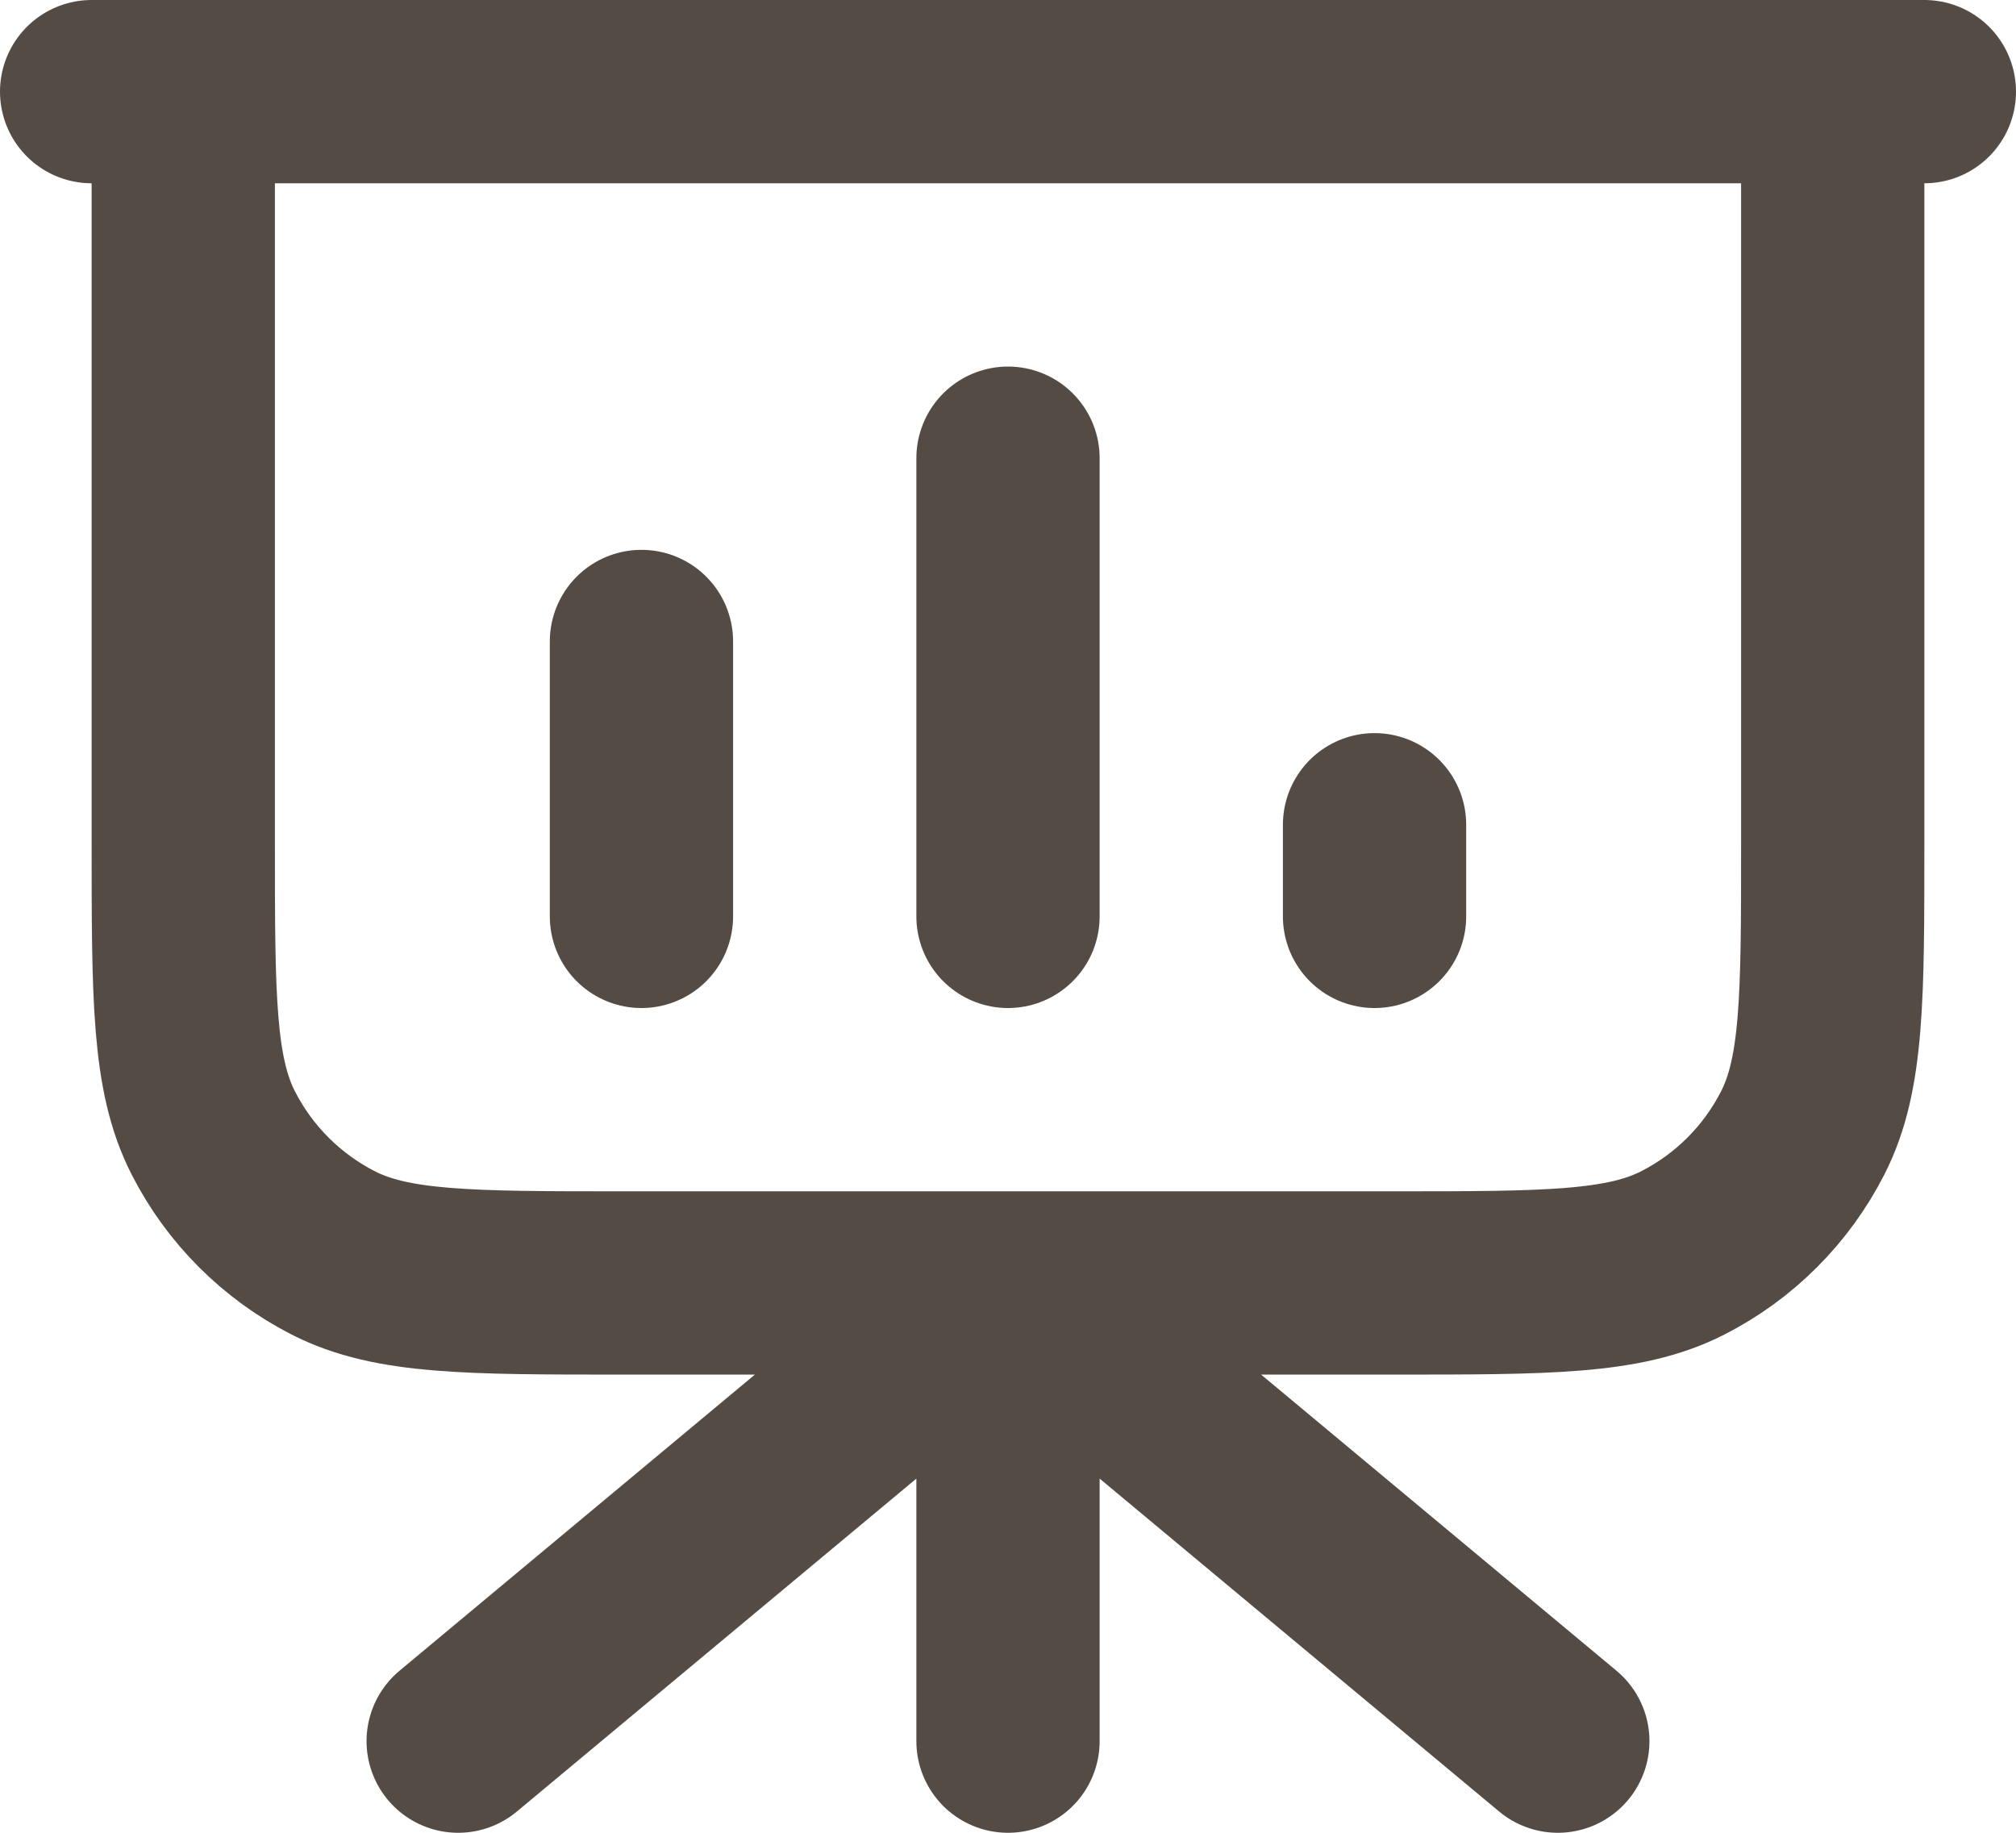
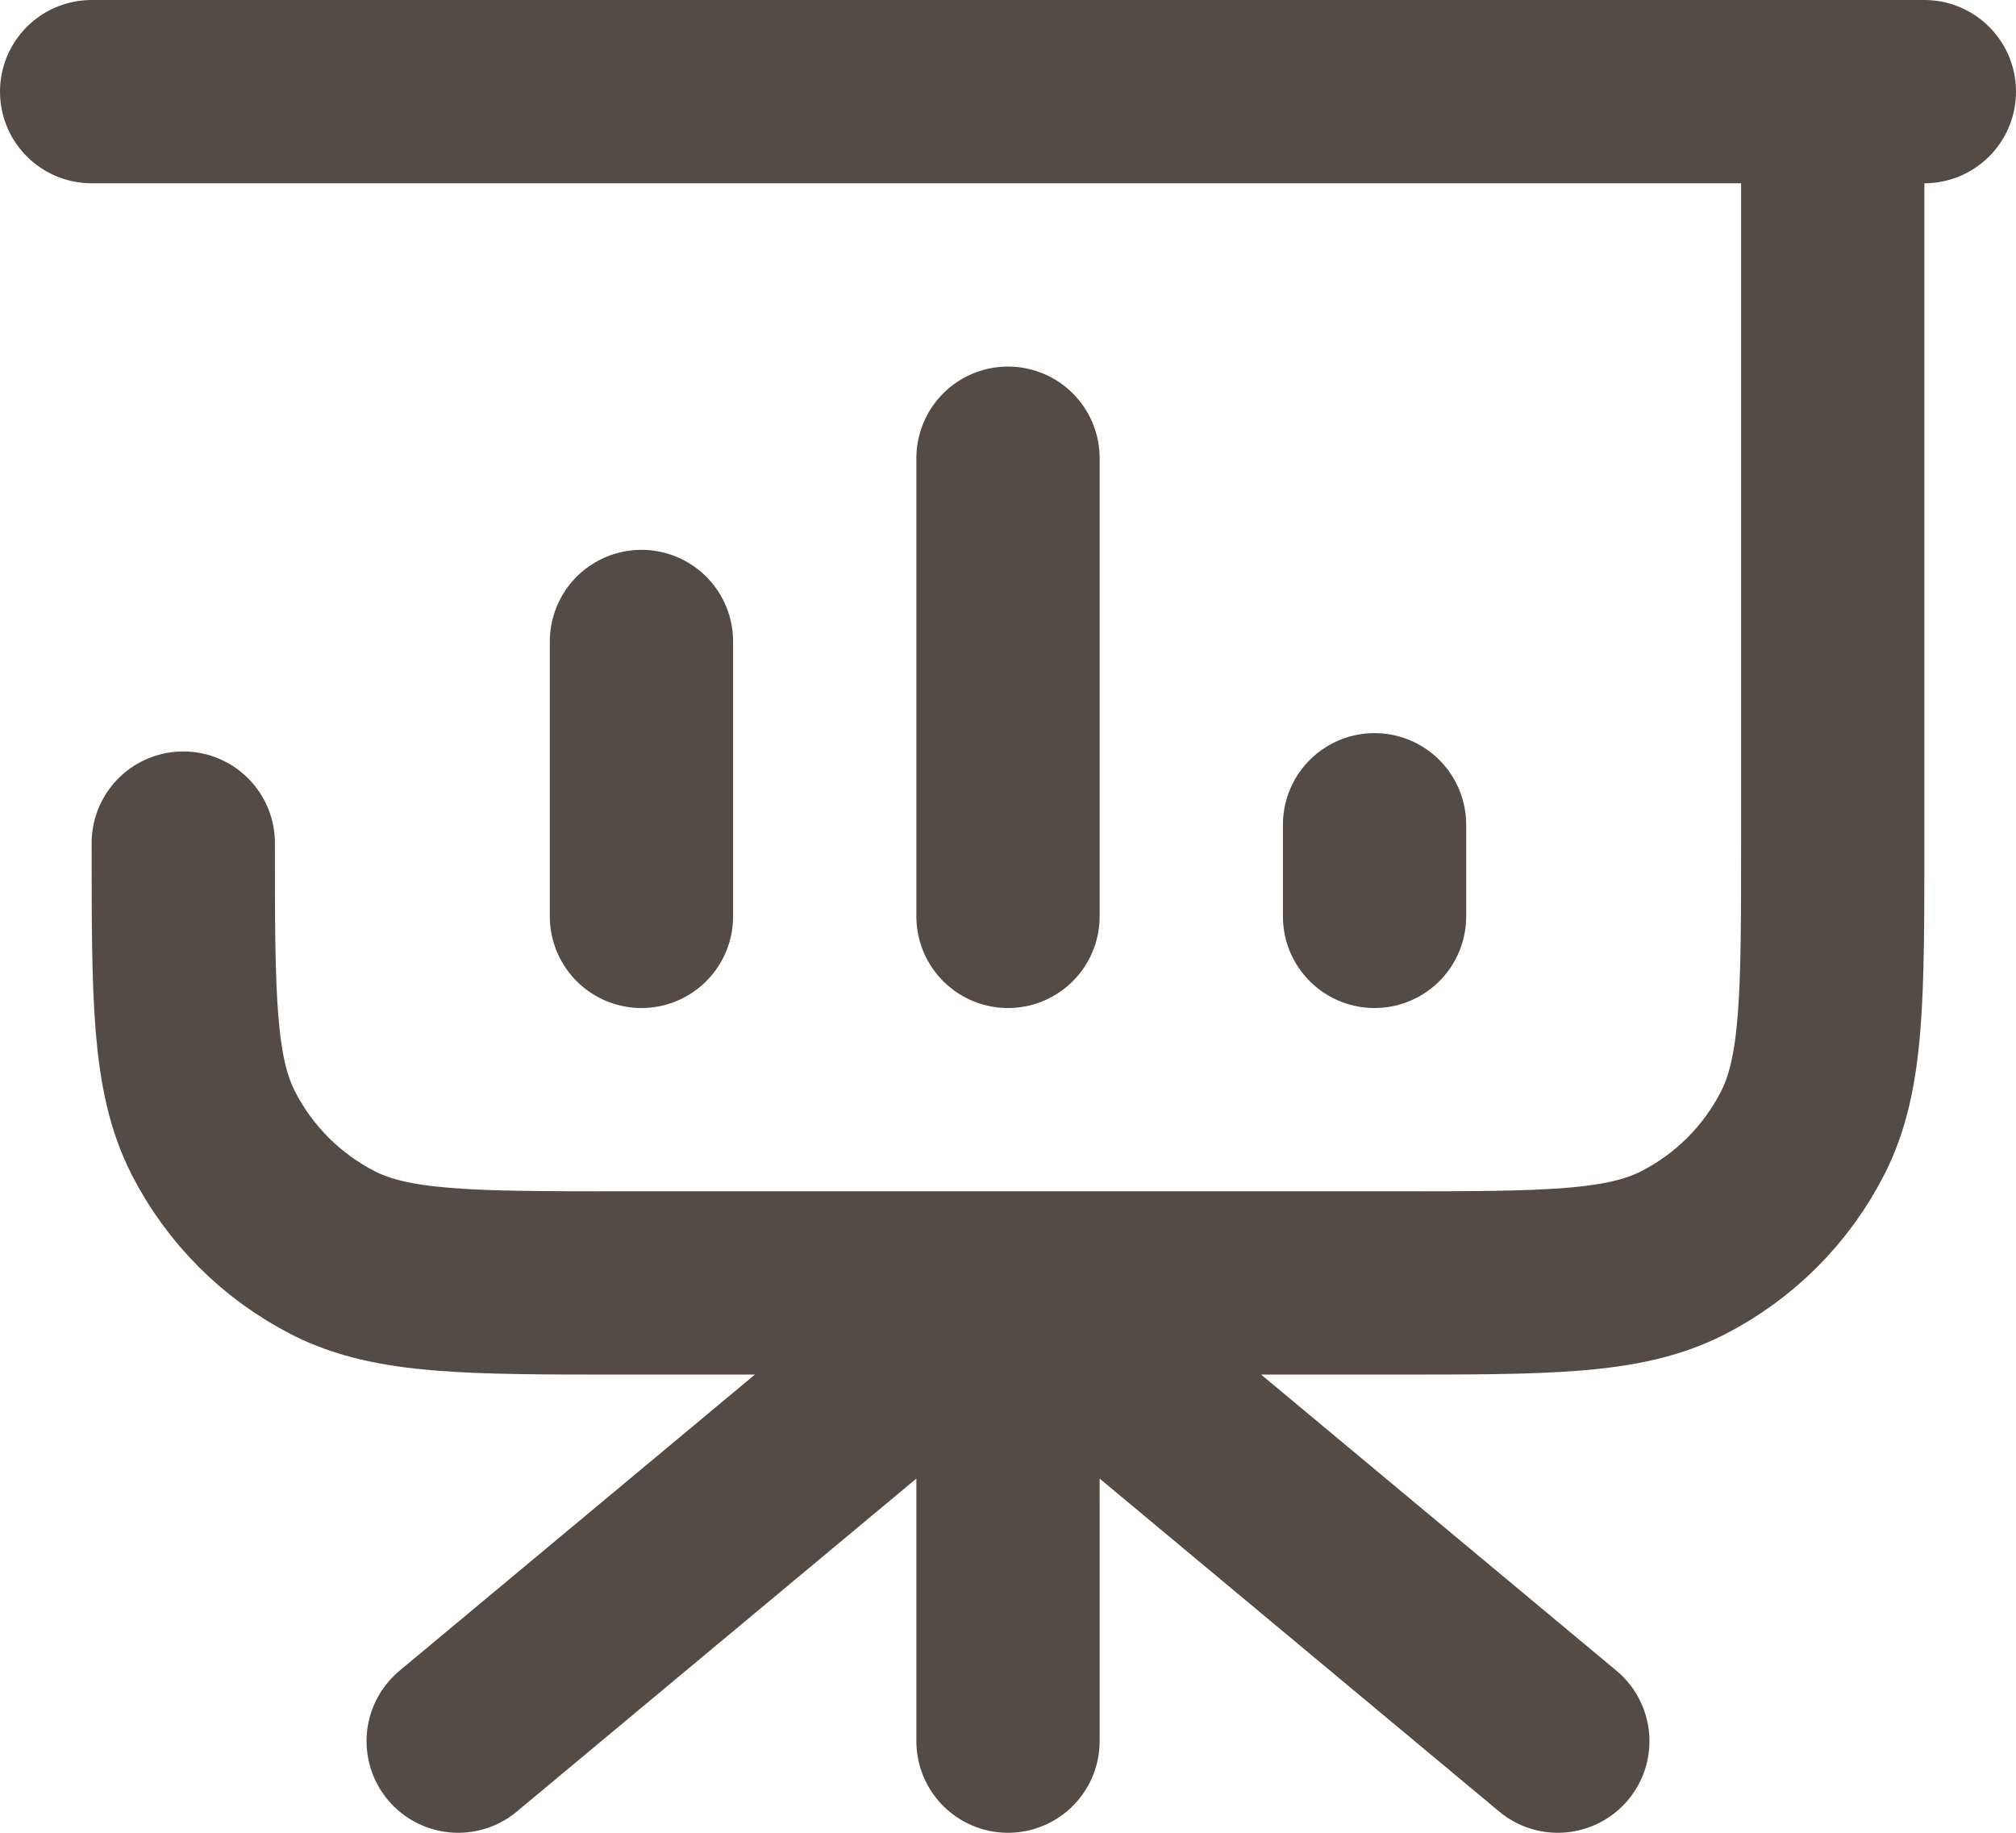
<svg xmlns="http://www.w3.org/2000/svg" width="22" height="20" viewBox="0 0 22 20" fill="none">
-   <path d="M11 14V19M11 14L17 19M11 14L5 19M20 1V9.2C20 10.88 20 11.72 19.673 12.362C19.385 12.927 18.927 13.385 18.362 13.673C17.72 14 16.88 14 15.2 14H6.8C5.12 14 4.28 14 3.638 13.673C3.074 13.385 2.615 12.927 2.327 12.362C2 11.72 2 10.88 2 9.2V1M7 7V10M11 5V10M15 9V10M21 1H1" stroke="#544B45" stroke-width="2" stroke-linecap="round" stroke-linejoin="round" />
+   <path d="M11 14V19M11 14L17 19M11 14L5 19M20 1V9.2C20 10.88 20 11.72 19.673 12.362C19.385 12.927 18.927 13.385 18.362 13.673C17.72 14 16.88 14 15.2 14H6.8C5.12 14 4.28 14 3.638 13.673C3.074 13.385 2.615 12.927 2.327 12.362C2 11.72 2 10.88 2 9.2M7 7V10M11 5V10M15 9V10M21 1H1" stroke="#544B45" stroke-width="2" stroke-linecap="round" stroke-linejoin="round" />
</svg>